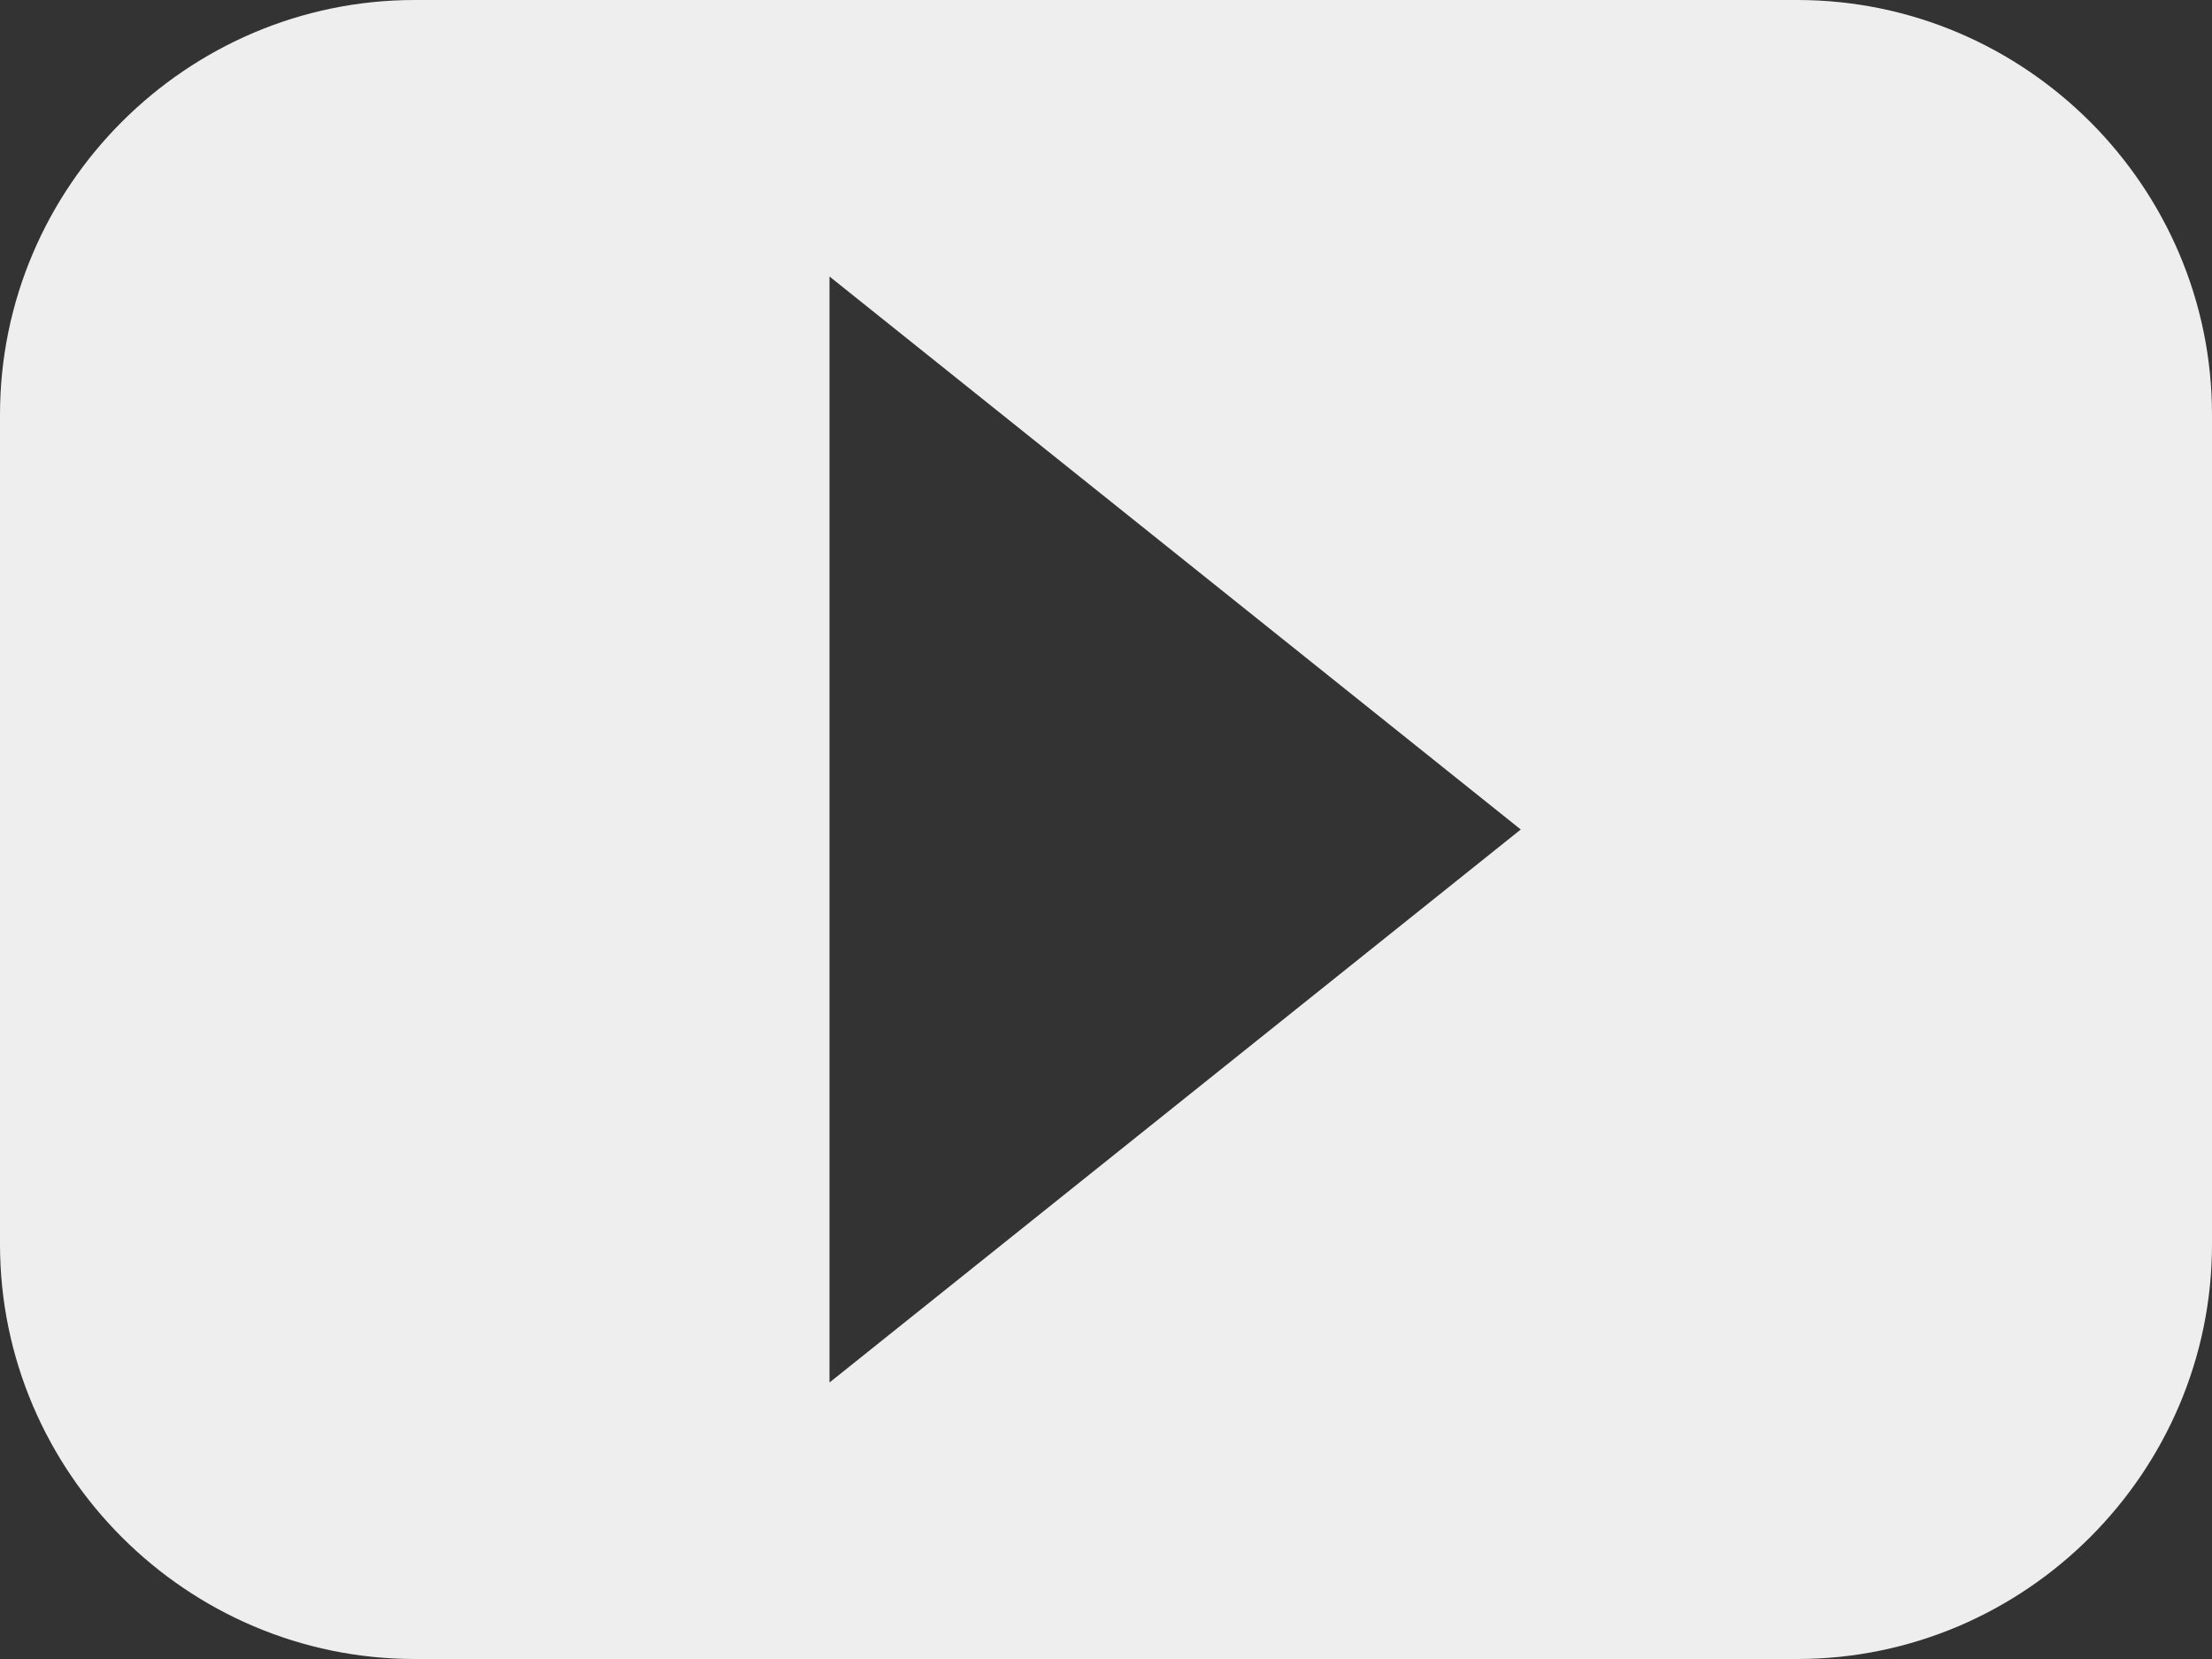
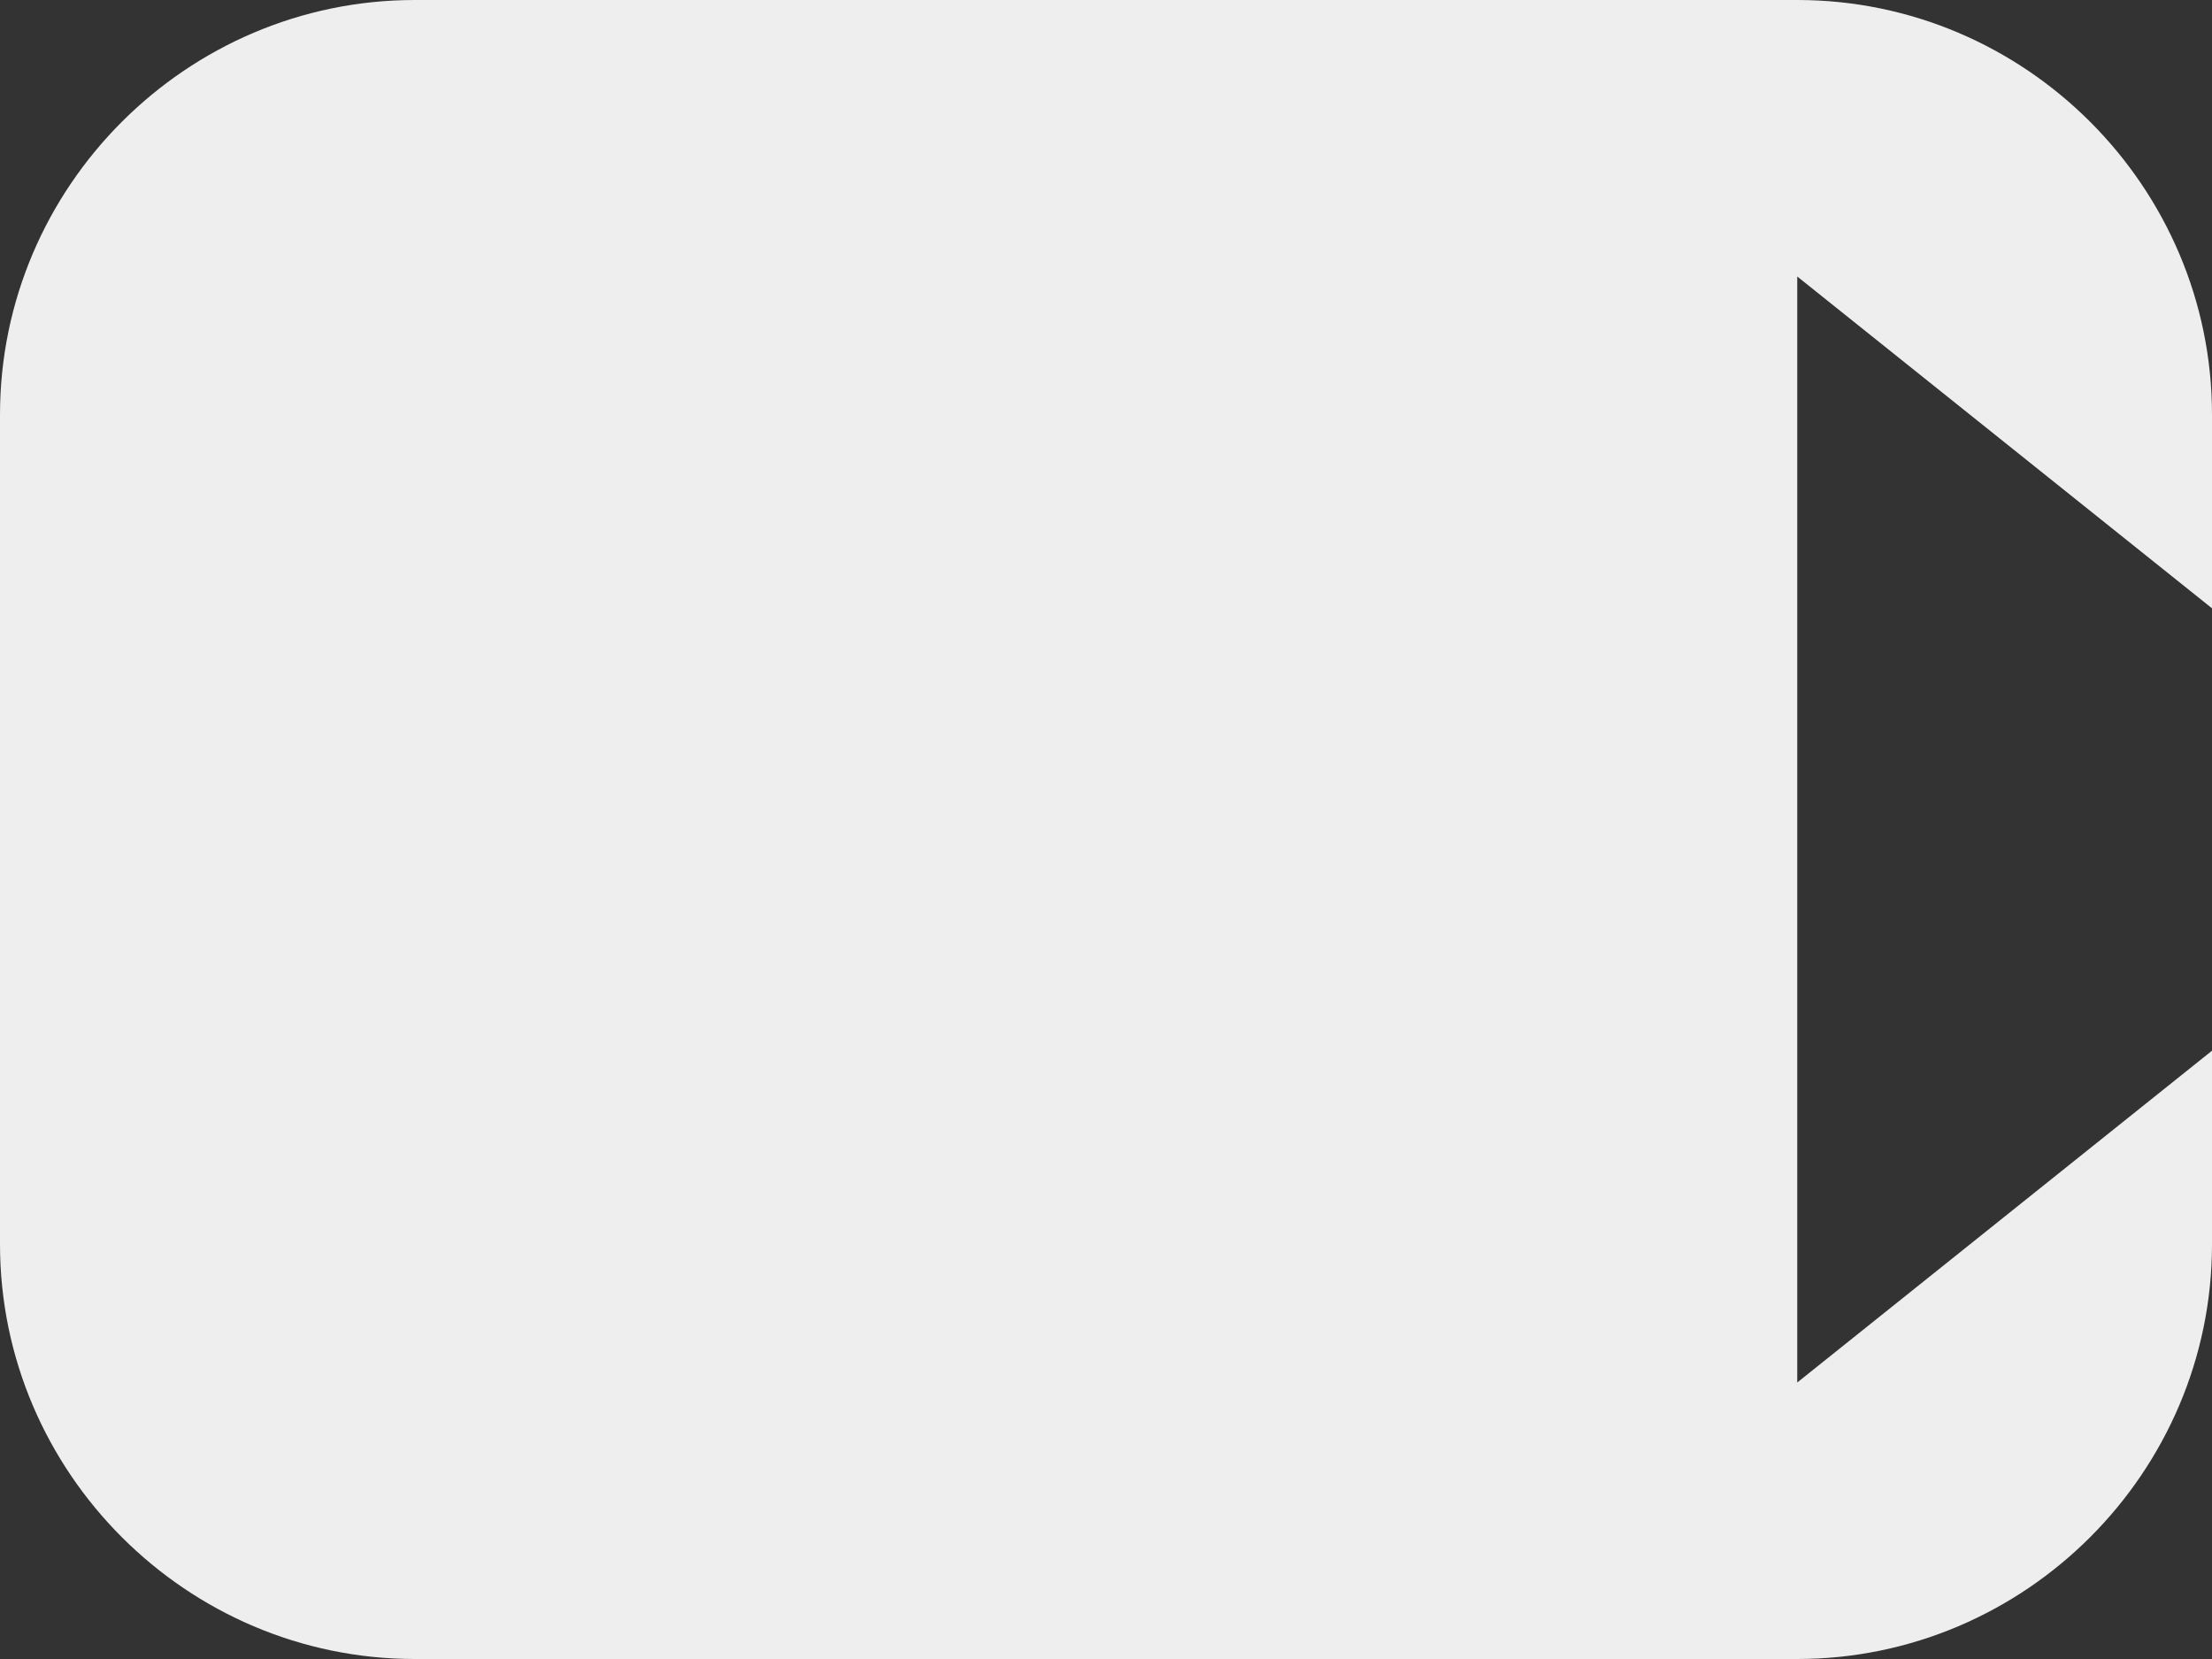
<svg xmlns="http://www.w3.org/2000/svg" viewBox="0 0 64 48">
  <rect x="0" y="0" width="64" height="48" fill="#333333" stroke="none" />
-   <path fill="#EEE" d="M52 0H12C5.4 0 0 5.4 0 12v24c0 6.6 5.4 12 12 12h40c6.6 0 12-5.4 12-12V12c0-6.6-5.4-12-12-12zM24 40V8l20 16-20 16z" />
+   <path fill="#EEE" d="M52 0H12C5.4 0 0 5.4 0 12v24c0 6.6 5.4 12 12 12h40c6.6 0 12-5.4 12-12V12c0-6.6-5.4-12-12-12zV8l20 16-20 16z" />
</svg>